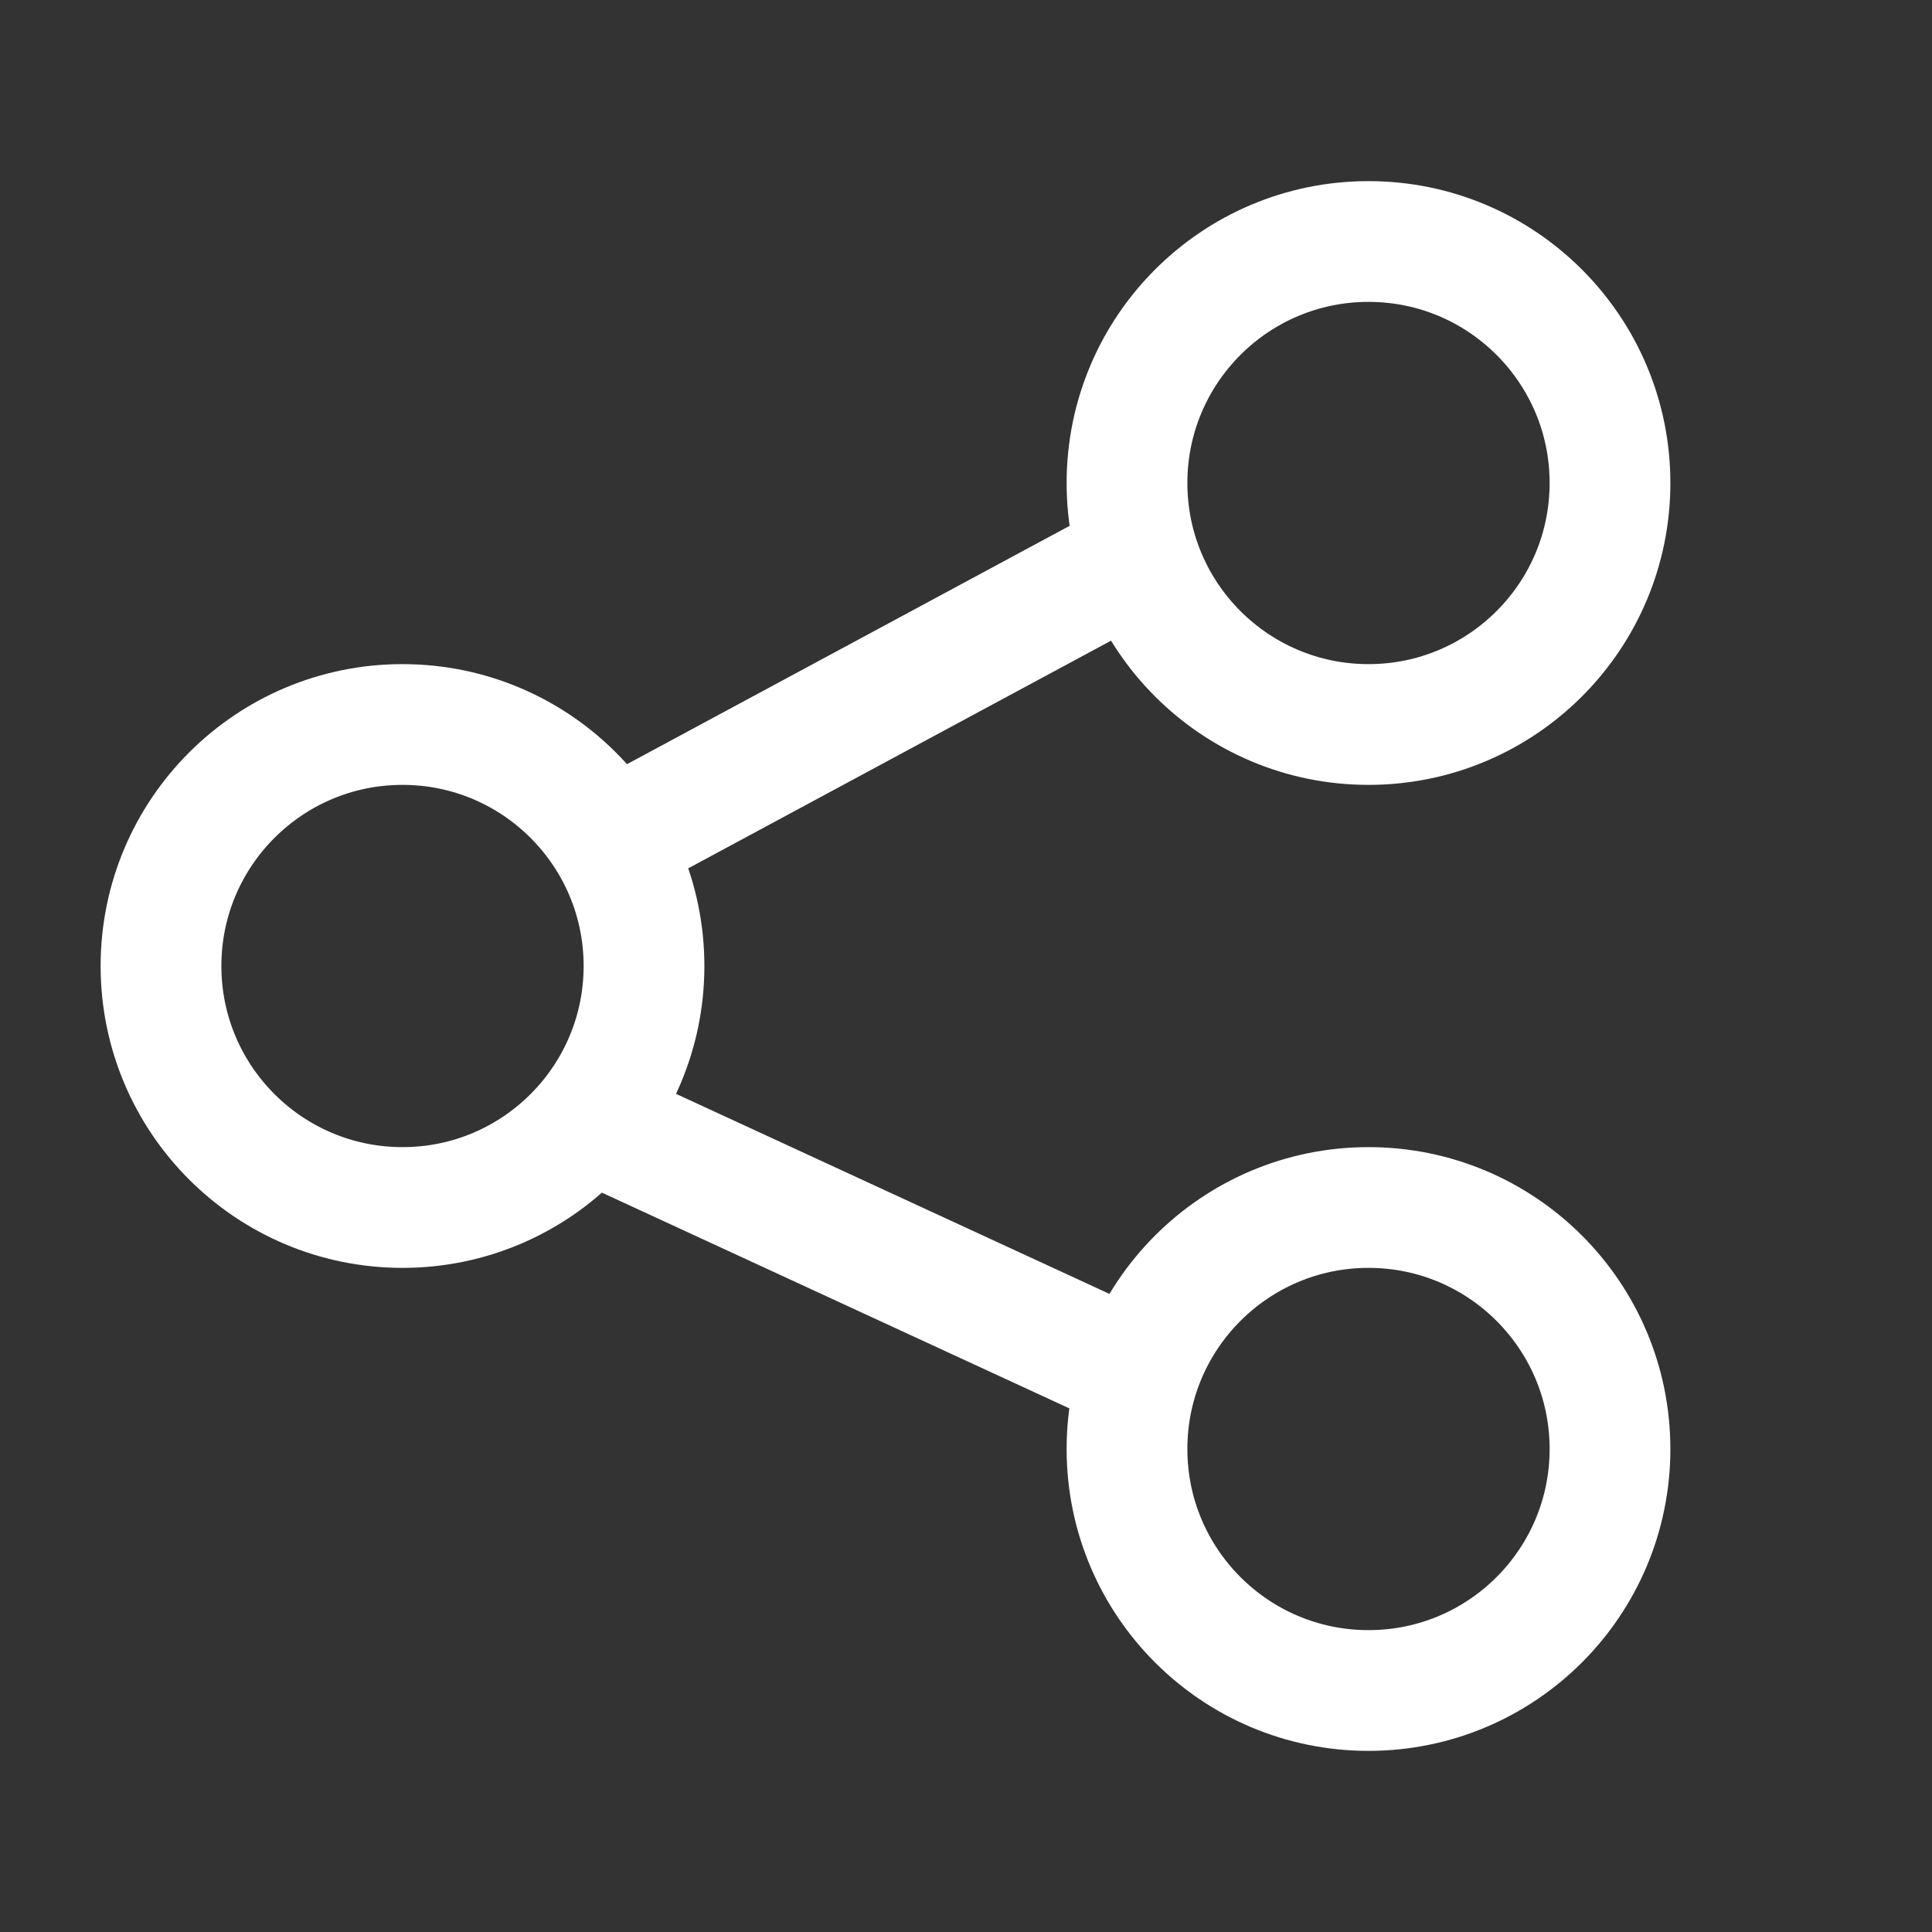
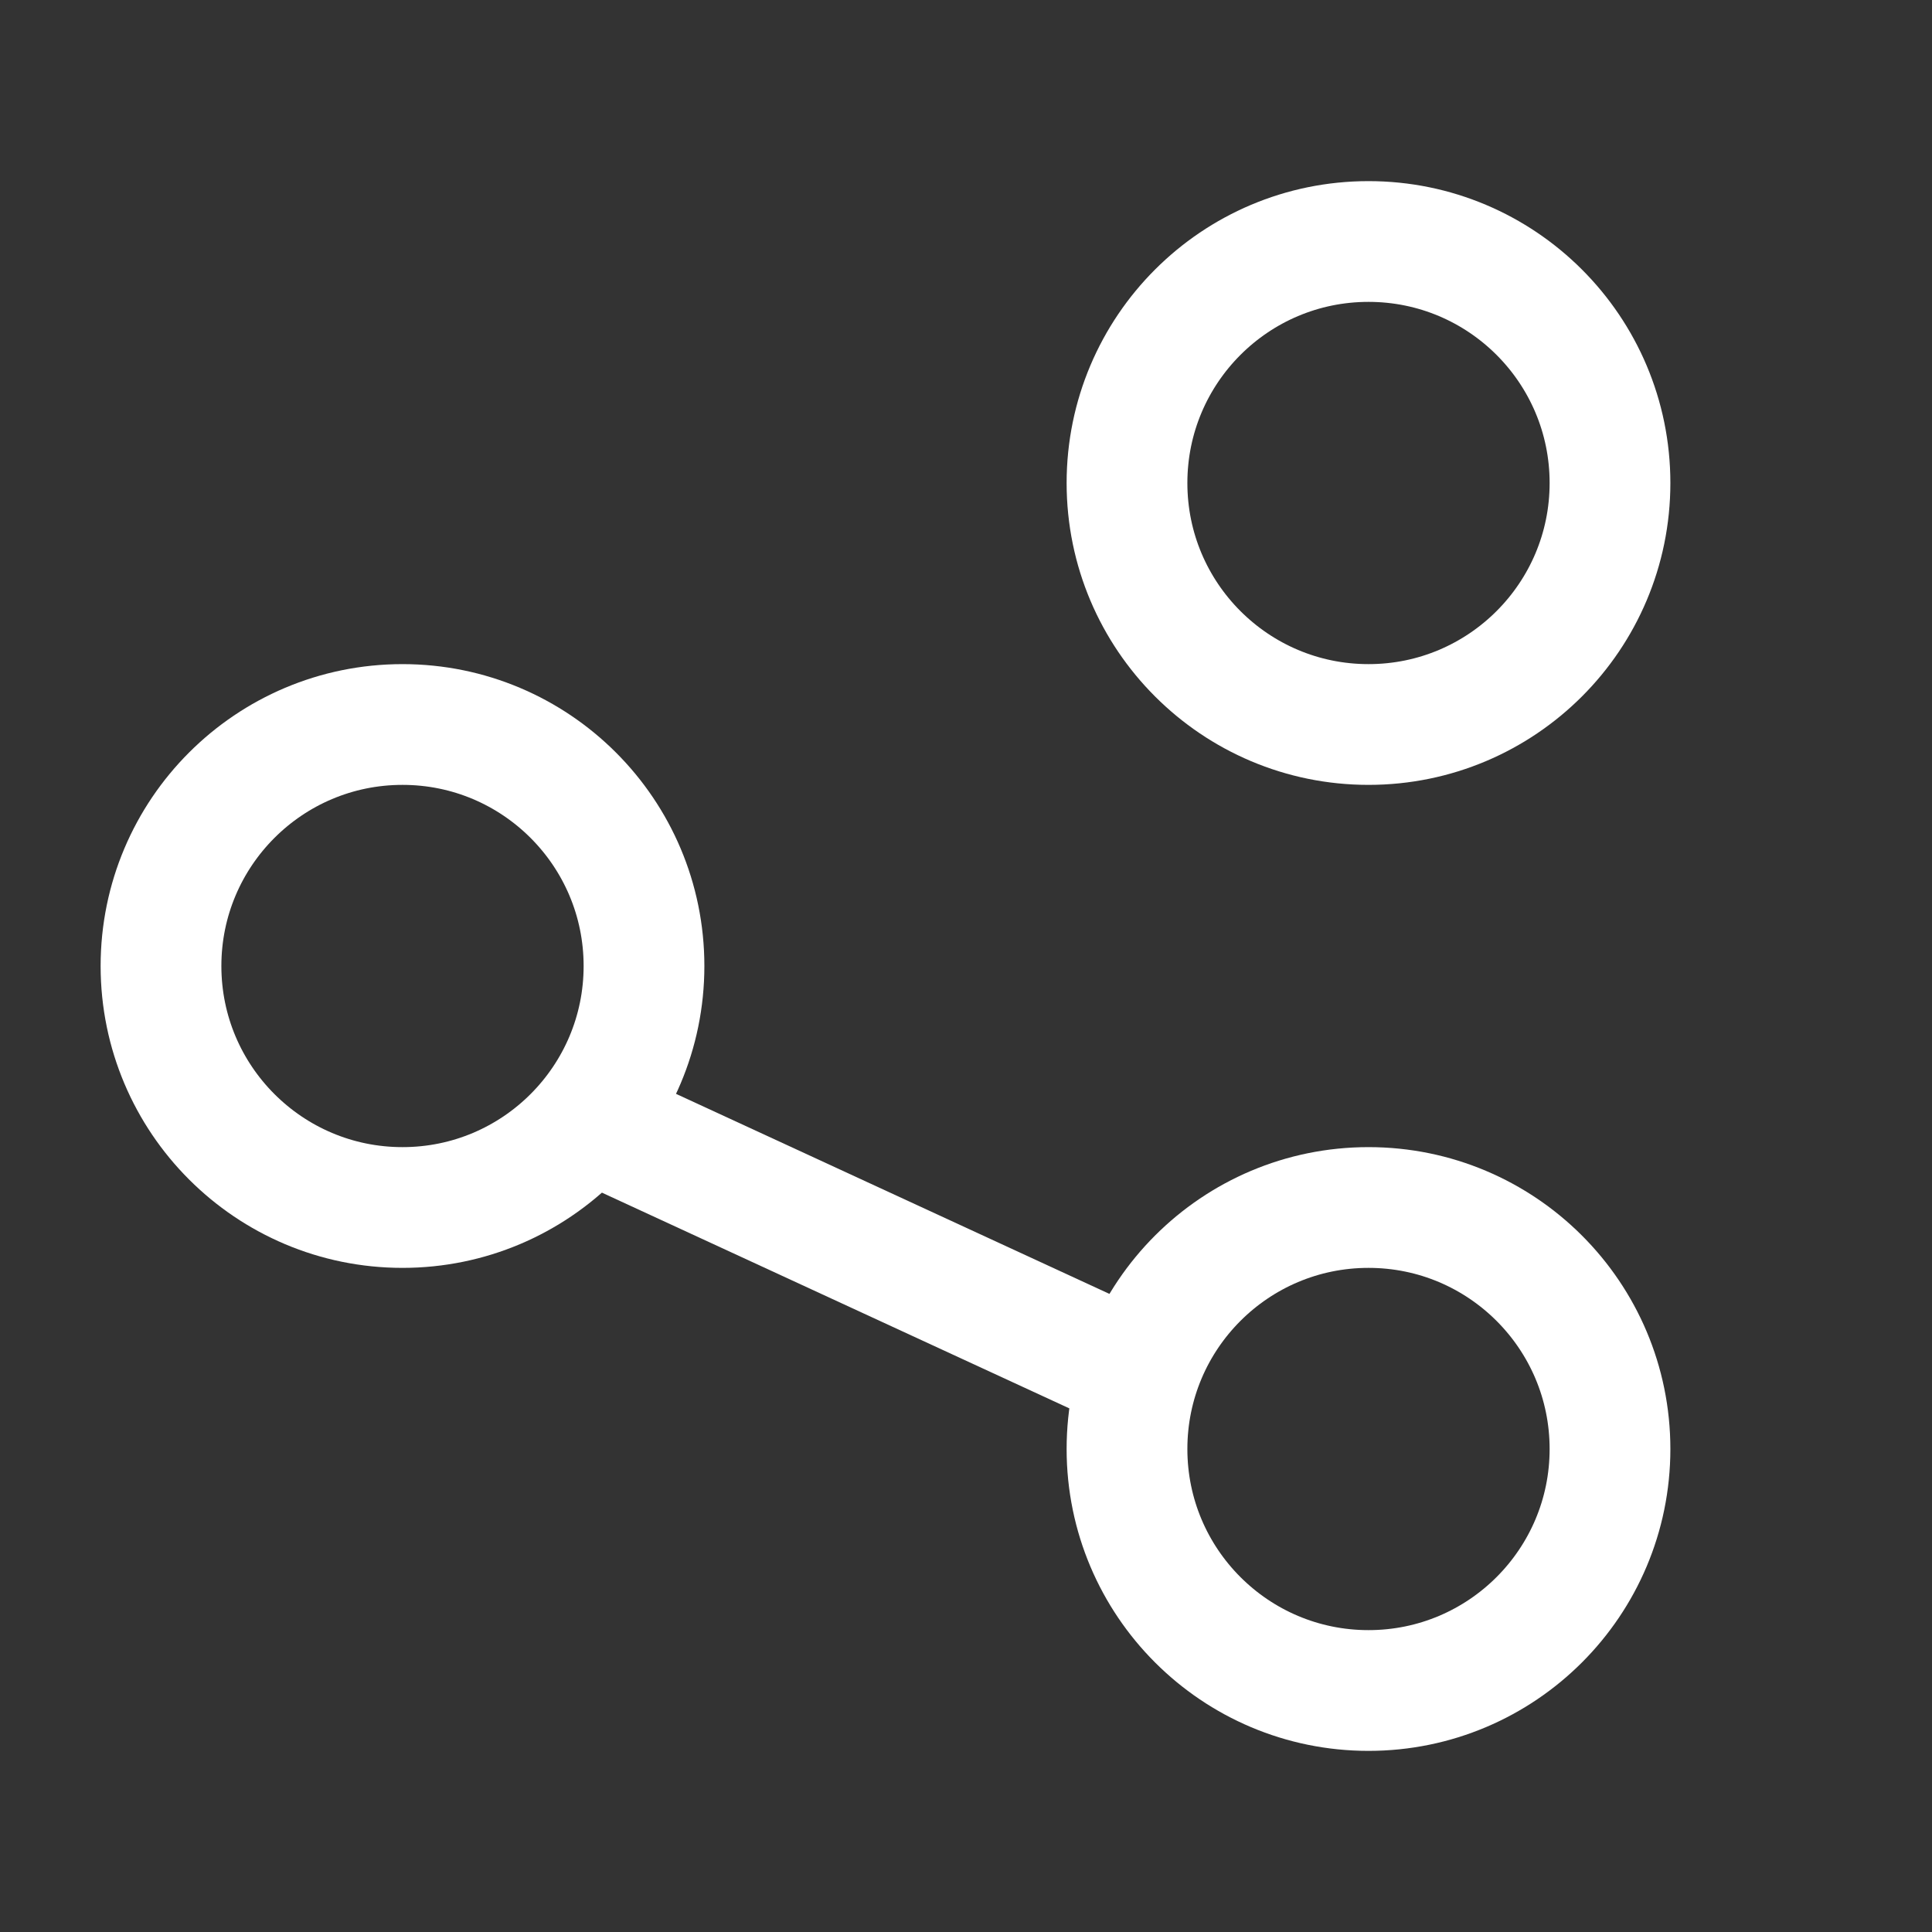
<svg xmlns="http://www.w3.org/2000/svg" width="24" height="24" viewBox="0 0 24 24" fill="none">
  <rect x="0" y="0" width="24" height="24" fill="#333333" stroke="none" />
  <circle cx="17" cy="6" r="3" stroke="white" stroke-width="1.5" stroke-linecap="round" />
  <circle cx="17" cy="18" r="3" stroke="white" stroke-width="1.5" stroke-linecap="round" />
  <circle cx="5" cy="12" r="3" stroke="white" stroke-width="1.5" stroke-linecap="round" />
-   <path d="M7.5 10.5L14 7" stroke="white" stroke-width="1.5" />
  <path d="M7.5 14L14 17" stroke="white" stroke-width="1.5" />
</svg>